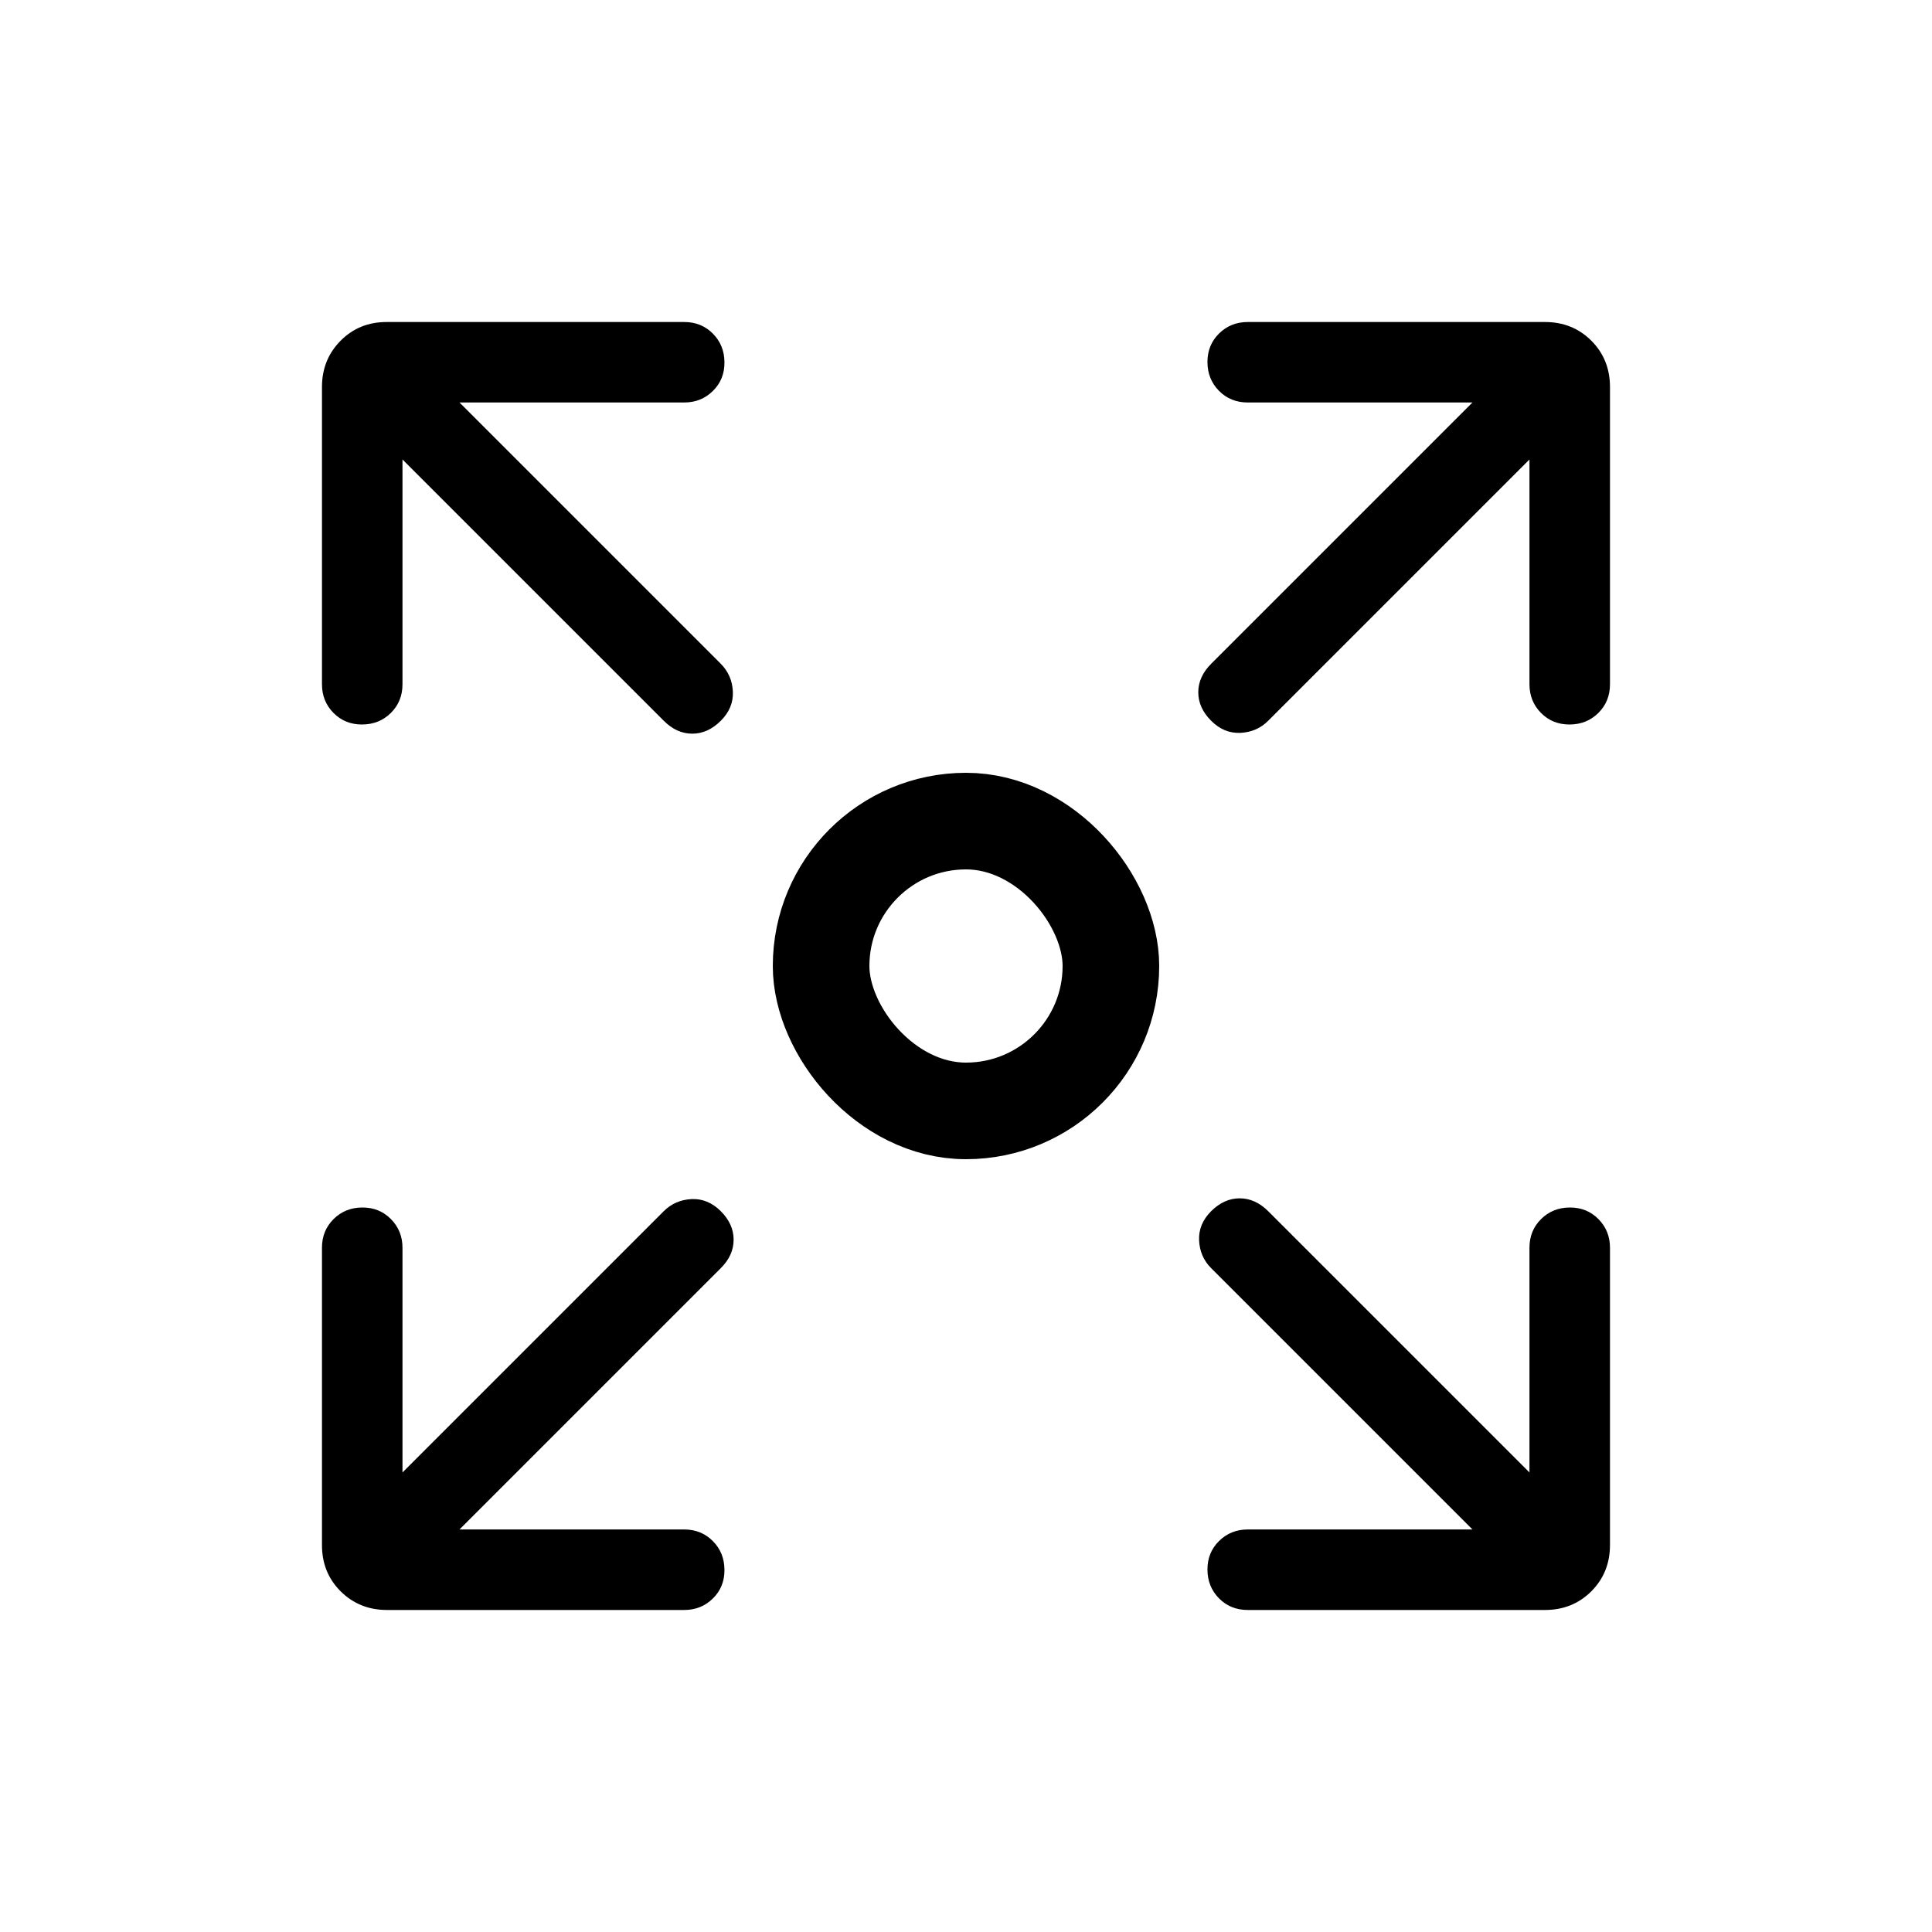
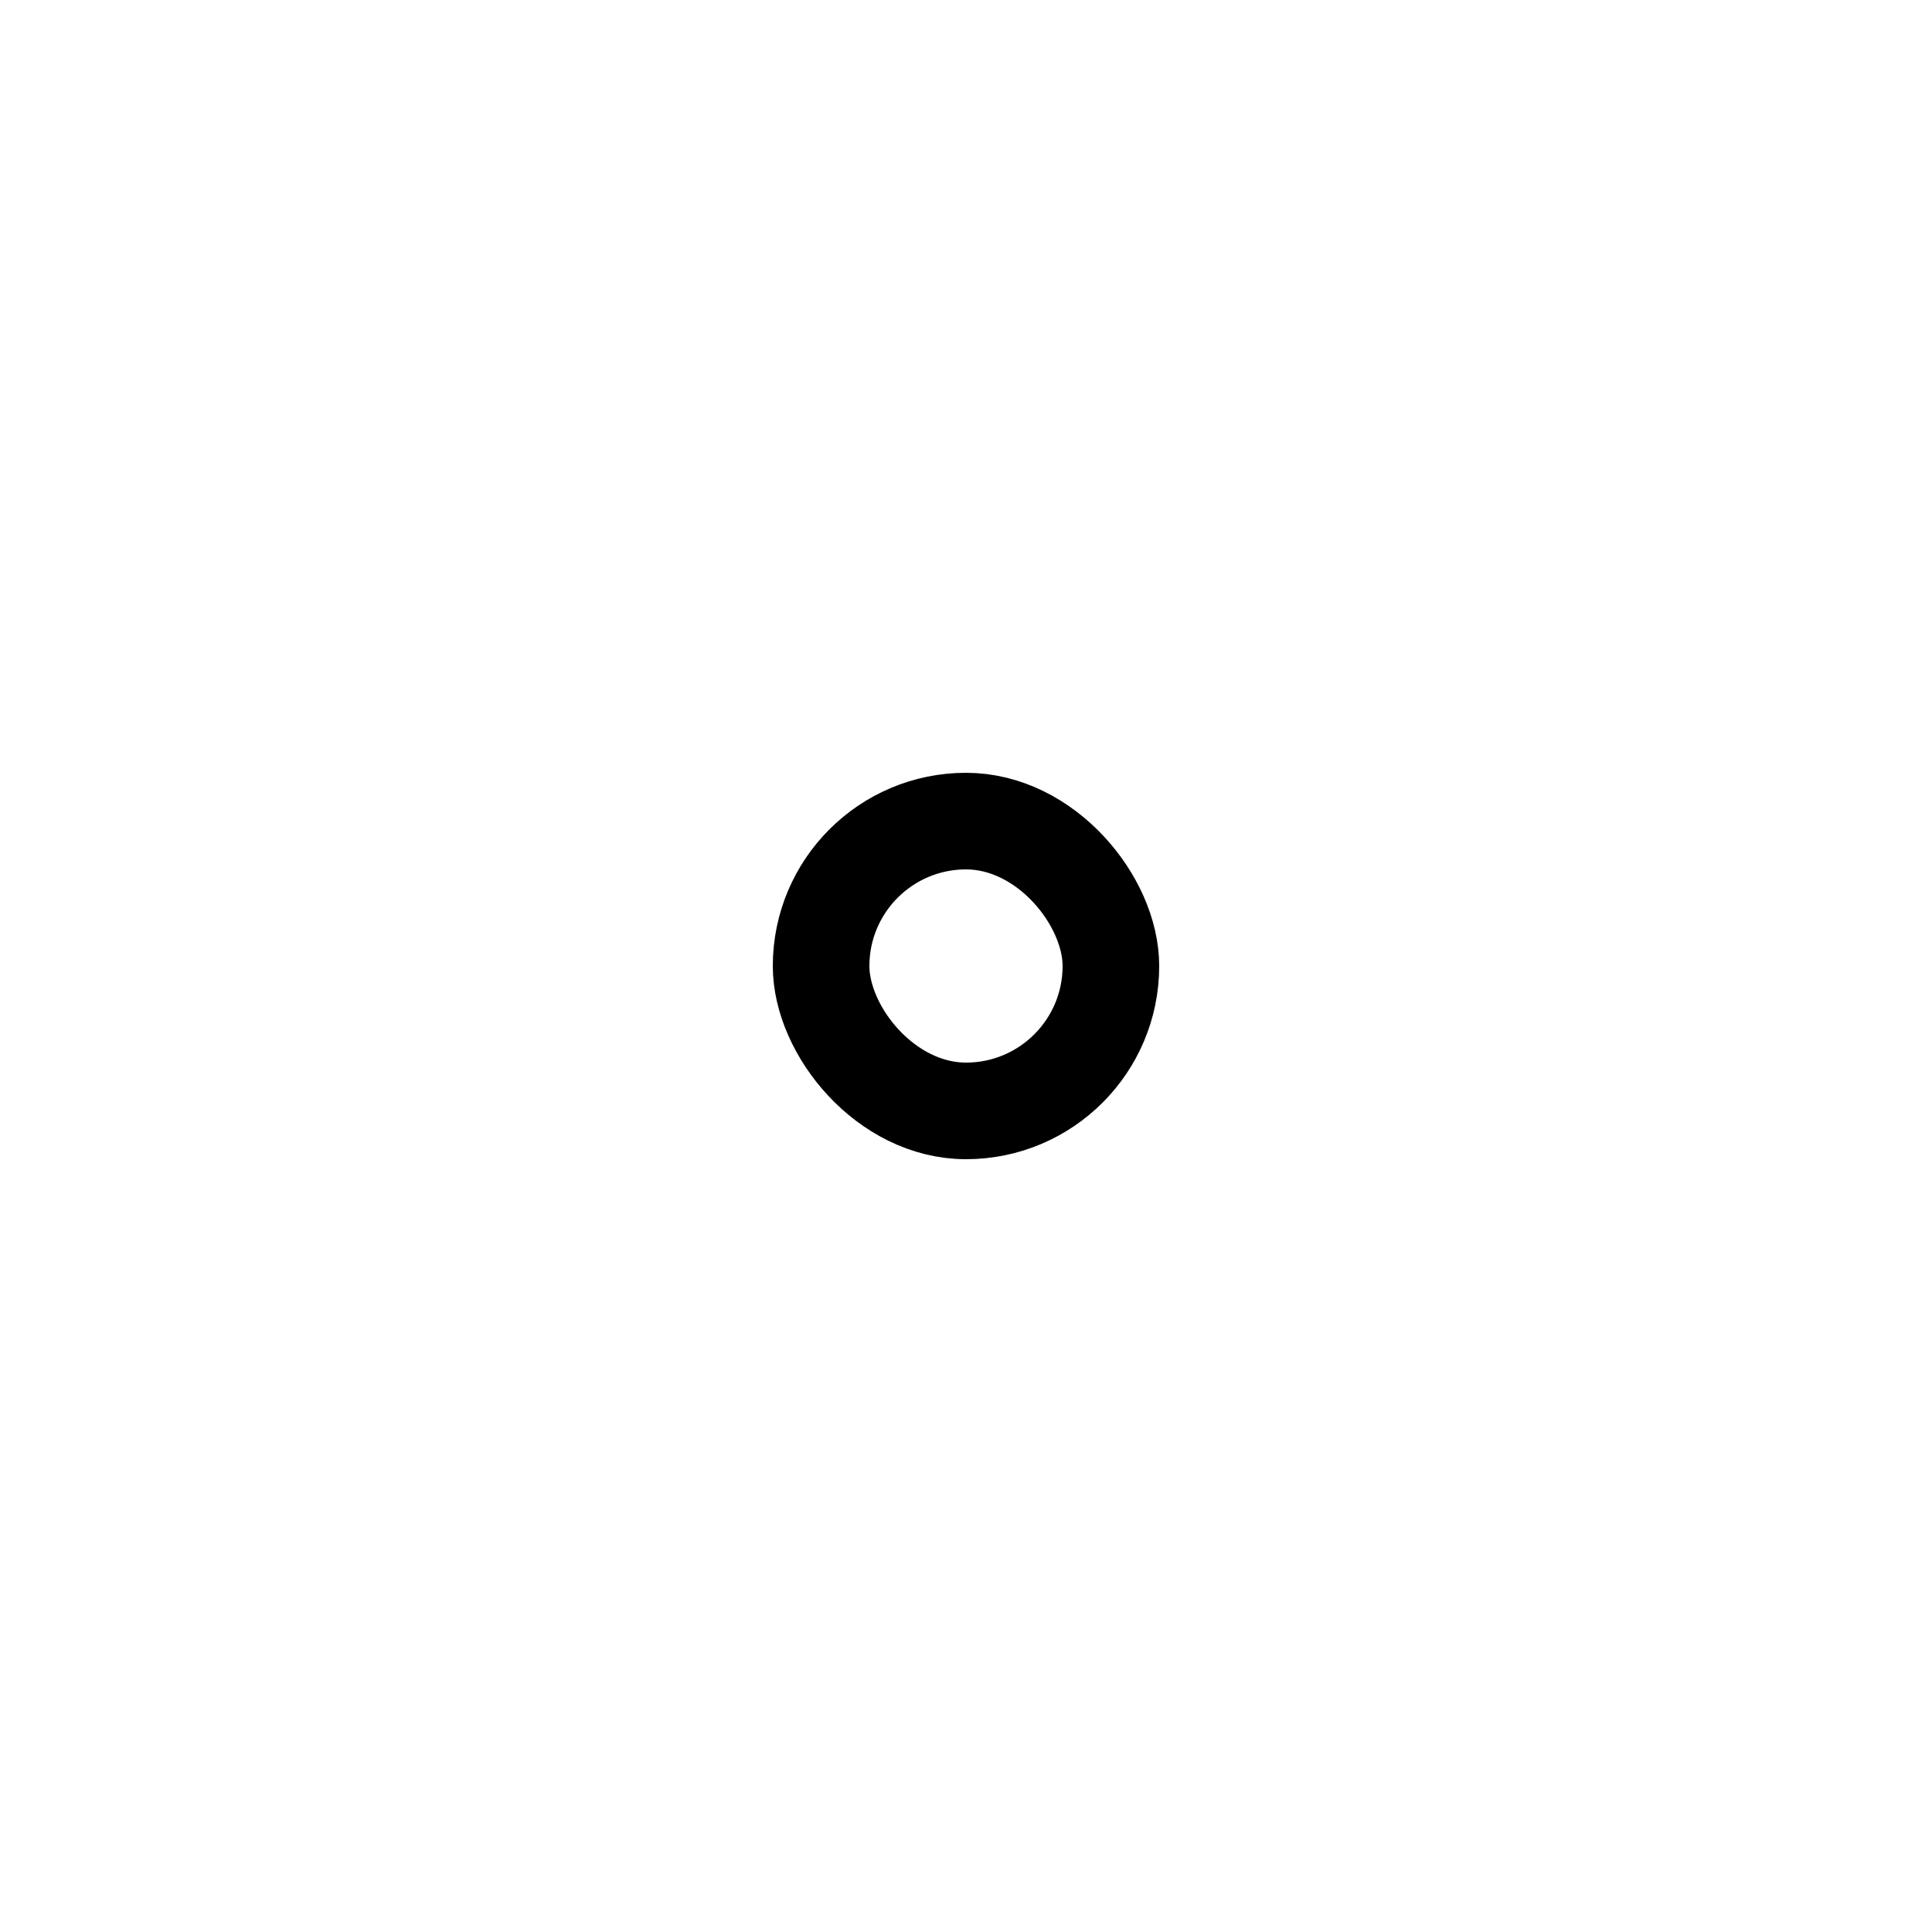
<svg xmlns="http://www.w3.org/2000/svg" width="40" height="40" viewBox="0 0 40 40" fill="none">
-   <path d="M9.513 31.666H14.166C14.403 31.666 14.601 31.747 14.759 31.907C14.918 32.066 14.998 32.265 14.999 32.502C15.001 32.738 14.921 32.936 14.759 33.095C14.598 33.254 14.4 33.333 14.166 33.333H8.013C7.632 33.333 7.312 33.204 7.053 32.947C6.794 32.689 6.665 32.369 6.666 31.986V25.833C6.666 25.596 6.746 25.399 6.906 25.24C7.066 25.081 7.264 25.001 7.501 25C7.738 24.999 7.935 25.079 8.094 25.24C8.253 25.401 8.333 25.599 8.333 25.833V30.486L13.743 25.076C13.898 24.921 14.089 24.838 14.316 24.826C14.543 24.815 14.745 24.899 14.923 25.076C15.101 25.254 15.189 25.451 15.189 25.666C15.189 25.882 15.101 26.079 14.923 26.256L9.513 31.666ZM30.486 31.666L25.076 26.256C24.921 26.101 24.837 25.91 24.826 25.683C24.815 25.456 24.898 25.254 25.076 25.076C25.254 24.899 25.451 24.81 25.666 24.81C25.882 24.81 26.078 24.899 26.256 25.076L31.666 30.486V25.833C31.666 25.596 31.746 25.399 31.906 25.24C32.066 25.081 32.264 25.001 32.501 25C32.738 24.999 32.935 25.079 33.094 25.24C33.253 25.401 33.333 25.599 33.333 25.833V31.986C33.333 32.369 33.204 32.689 32.946 32.947C32.688 33.204 32.368 33.333 31.986 33.333H25.833C25.596 33.333 25.398 33.253 25.239 33.093C25.081 32.933 25 32.735 24.999 32.498C24.998 32.261 25.078 32.064 25.239 31.905C25.401 31.746 25.598 31.666 25.833 31.666H30.486ZM8.333 9.513V14.166C8.333 14.403 8.253 14.601 8.093 14.76C7.933 14.919 7.734 14.999 7.498 15C7.261 15.001 7.063 14.921 6.904 14.76C6.745 14.599 6.666 14.401 6.666 14.166V8.013C6.666 7.632 6.795 7.312 7.053 7.053C7.31 6.794 7.63 6.665 8.013 6.667H14.166C14.403 6.667 14.601 6.747 14.759 6.907C14.918 7.067 14.998 7.265 14.999 7.502C15.001 7.738 14.921 7.936 14.759 8.095C14.598 8.254 14.4 8.333 14.166 8.333H9.513L14.923 13.743C15.078 13.899 15.162 14.09 15.173 14.316C15.184 14.543 15.101 14.745 14.923 14.923C14.745 15.101 14.548 15.19 14.333 15.19C14.117 15.19 13.921 15.101 13.743 14.923L8.333 9.513ZM31.666 9.513L26.256 14.923C26.101 15.079 25.909 15.162 25.683 15.173C25.456 15.184 25.254 15.101 25.076 14.923C24.898 14.745 24.809 14.549 24.809 14.333C24.809 14.118 24.898 13.921 25.076 13.743L30.486 8.333H25.833C25.596 8.333 25.398 8.253 25.239 8.093C25.081 7.933 25 7.735 24.999 7.498C24.998 7.262 25.078 7.064 25.239 6.905C25.401 6.746 25.598 6.667 25.833 6.667H31.986C32.368 6.667 32.688 6.795 32.946 7.053C33.204 7.311 33.333 7.631 33.333 8.013V14.166C33.333 14.403 33.253 14.601 33.093 14.76C32.933 14.919 32.734 14.999 32.498 15C32.261 15.001 32.063 14.921 31.904 14.76C31.745 14.599 31.666 14.401 31.666 14.166V9.513Z" fill="black" />
  <rect x="17" y="17" width="6" height="6" rx="3" stroke="black" stroke-width="2" />
</svg>